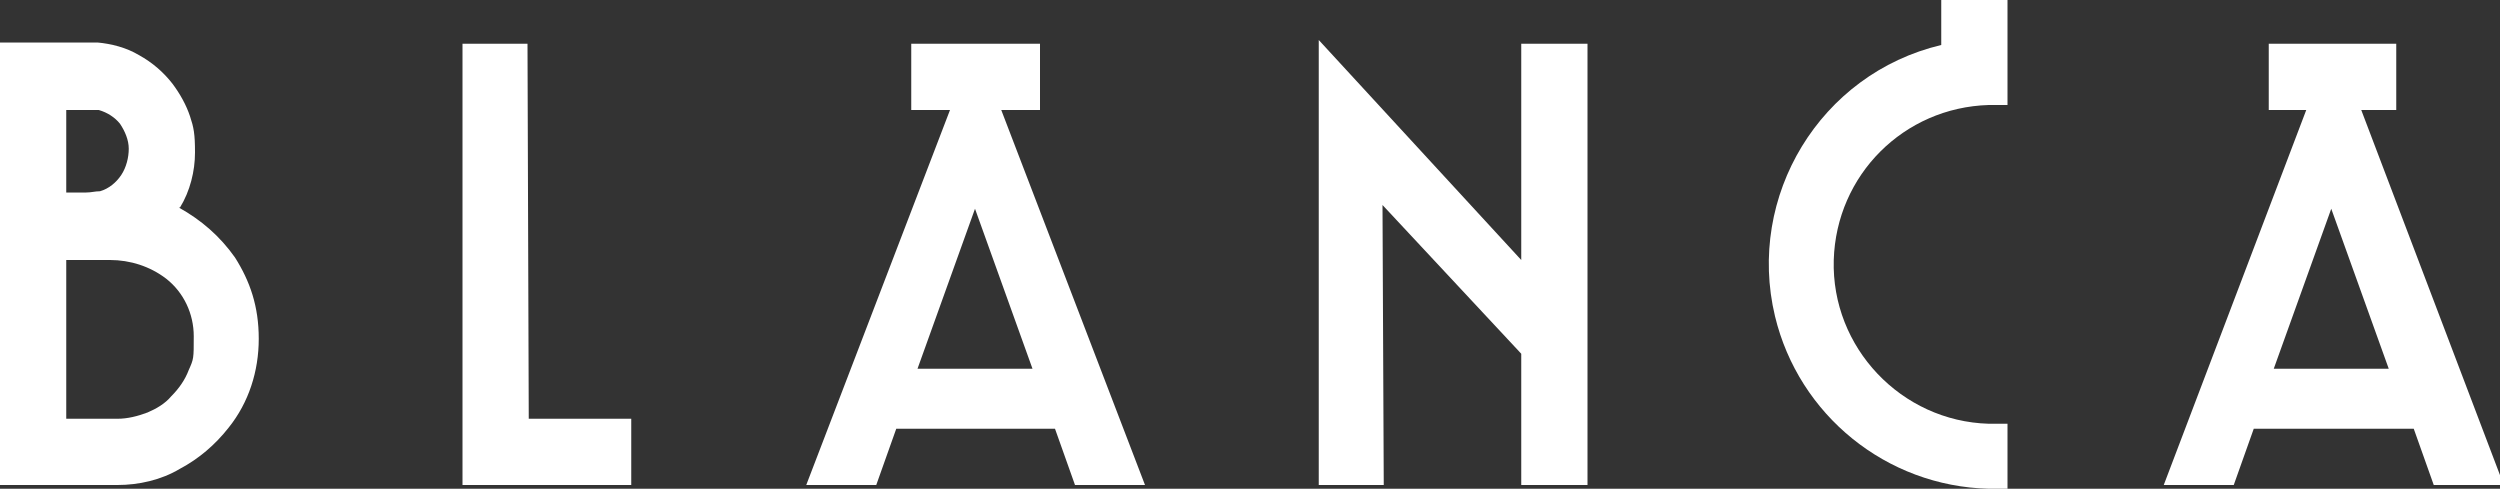
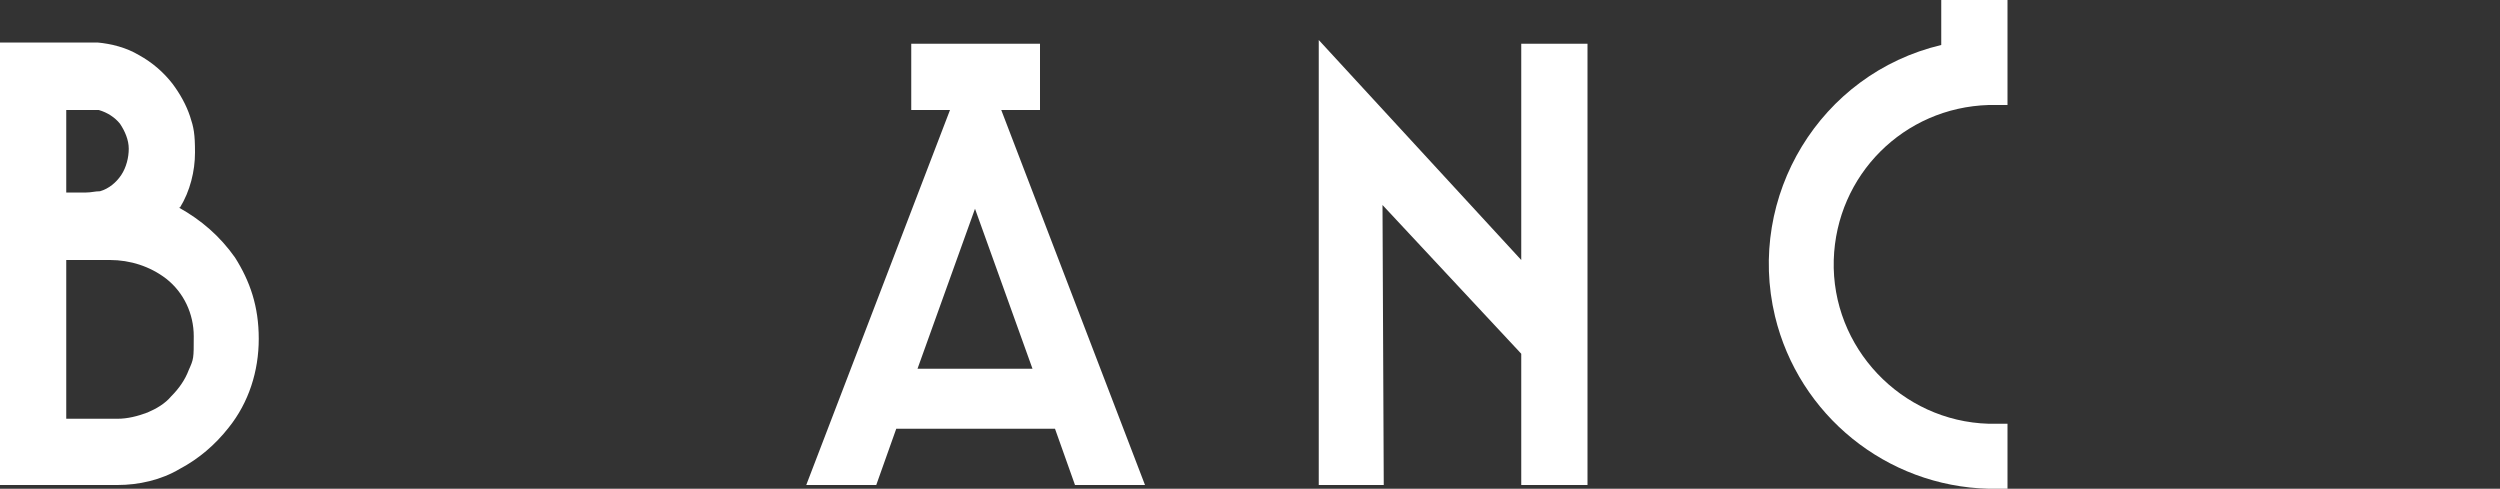
<svg xmlns="http://www.w3.org/2000/svg" viewBox="0 0 200 39.1" version="1.1">
  <rect x="0" y="0" width="200" height="39.1" fill="#333333" stroke="none" />
  <defs>
    <style>
      .cls-1 {
        fill: #fff;
      }
    </style>
  </defs>
  <g>
    <g data-sanitized-data-name="レイヤー_1" data-name="レイヤー_1" id="_レイヤー_1">
      <g data-sanitized-data-name="_レイヤー_1" data-name="_レイヤー_1" id="_レイヤー_1-2">
        <g id="_レイヤー_2">
          <g id="_レイヤー_1-2">
            <g id="_レイヤー_1-2-2">
              <path d="M155.3,3.6c-9.7,2.3-15.6,12.1-13.3,21.7,1.9,7.9,8.9,13.6,17.1,13.8h1.5v-5.2h-1.5c-7-.2-12.6-6.1-12.4-13.1.2-6.8,5.6-12.2,12.4-12.4h1.5V0h-5.3v3.6Z" class="cls-1" />
-               <path d="M188.6,8.8h3.1V3.5h-10.2v5.3h3l-11.4,30h5.6l1.6-4.5h12.8l1.6,4.5h5.6l-11.4-30h-.3ZM181.9,29.5l4.6-12.8,4.6,12.8h-9.2Z" class="cls-1" />
              <path d="M14.4,16.6c.8-1.3,1.2-2.9,1.2-4.4s-.1-2-.4-2.9c-.3-.9-.8-1.8-1.4-2.6-.7-.9-1.6-1.7-2.7-2.3-1-.6-2.2-.9-3.3-1H0v35.4h9.4c1.7,0,3.5-.4,5-1.3,1.5-.8,2.8-1.9,3.9-3.3,1.6-2,2.4-4.5,2.4-7.1s-.7-4.6-1.9-6.5c-1.2-1.7-2.7-3-4.5-4h.1ZM5.3,8.8h2.6c.7.2,1.3.6,1.7,1.1.4.6.7,1.3.7,2s-.2,1.5-.6,2.1c-.4.6-1,1.1-1.7,1.3-.4,0-.7.1-1.1.1h-1.6v-6.6ZM15.1,29.6c-.3.8-.8,1.5-1.4,2.1-.5.6-1.2,1-1.9,1.3-.8.3-1.6.5-2.4.5h-4.1v-12.7h3.5c1.6,0,3.2.5,4.5,1.5,1.4,1.1,2.2,2.8,2.2,4.6s0,1.8-.4,2.7Z" class="cls-1" />
              <path d="M80.1,8.8h3.1V3.5h-10.3v5.3h3.1l-11.5,30h5.6l1.6-4.5h12.7l1.6,4.5h5.6l-11.5-30h0ZM73.4,29.5l4.6-12.8,4.6,12.8h-9.2Z" class="cls-1" />
-               <polygon points="50.5 33.5 42.3 33.5 42.2 3.5 37 3.5 37 38.8 50.5 38.8 50.5 33.5" class="cls-1" />
              <polygon points="121.7 20.8 105.5 3.2 105.5 38.8 110.7 38.8 110.6 16.4 121.7 28.3 121.7 38.8 127 38.8 127 3.5 121.7 3.5 121.7 20.8" class="cls-1" />
            </g>
          </g>
        </g>
      </g>
    </g>
  </g>
</svg>